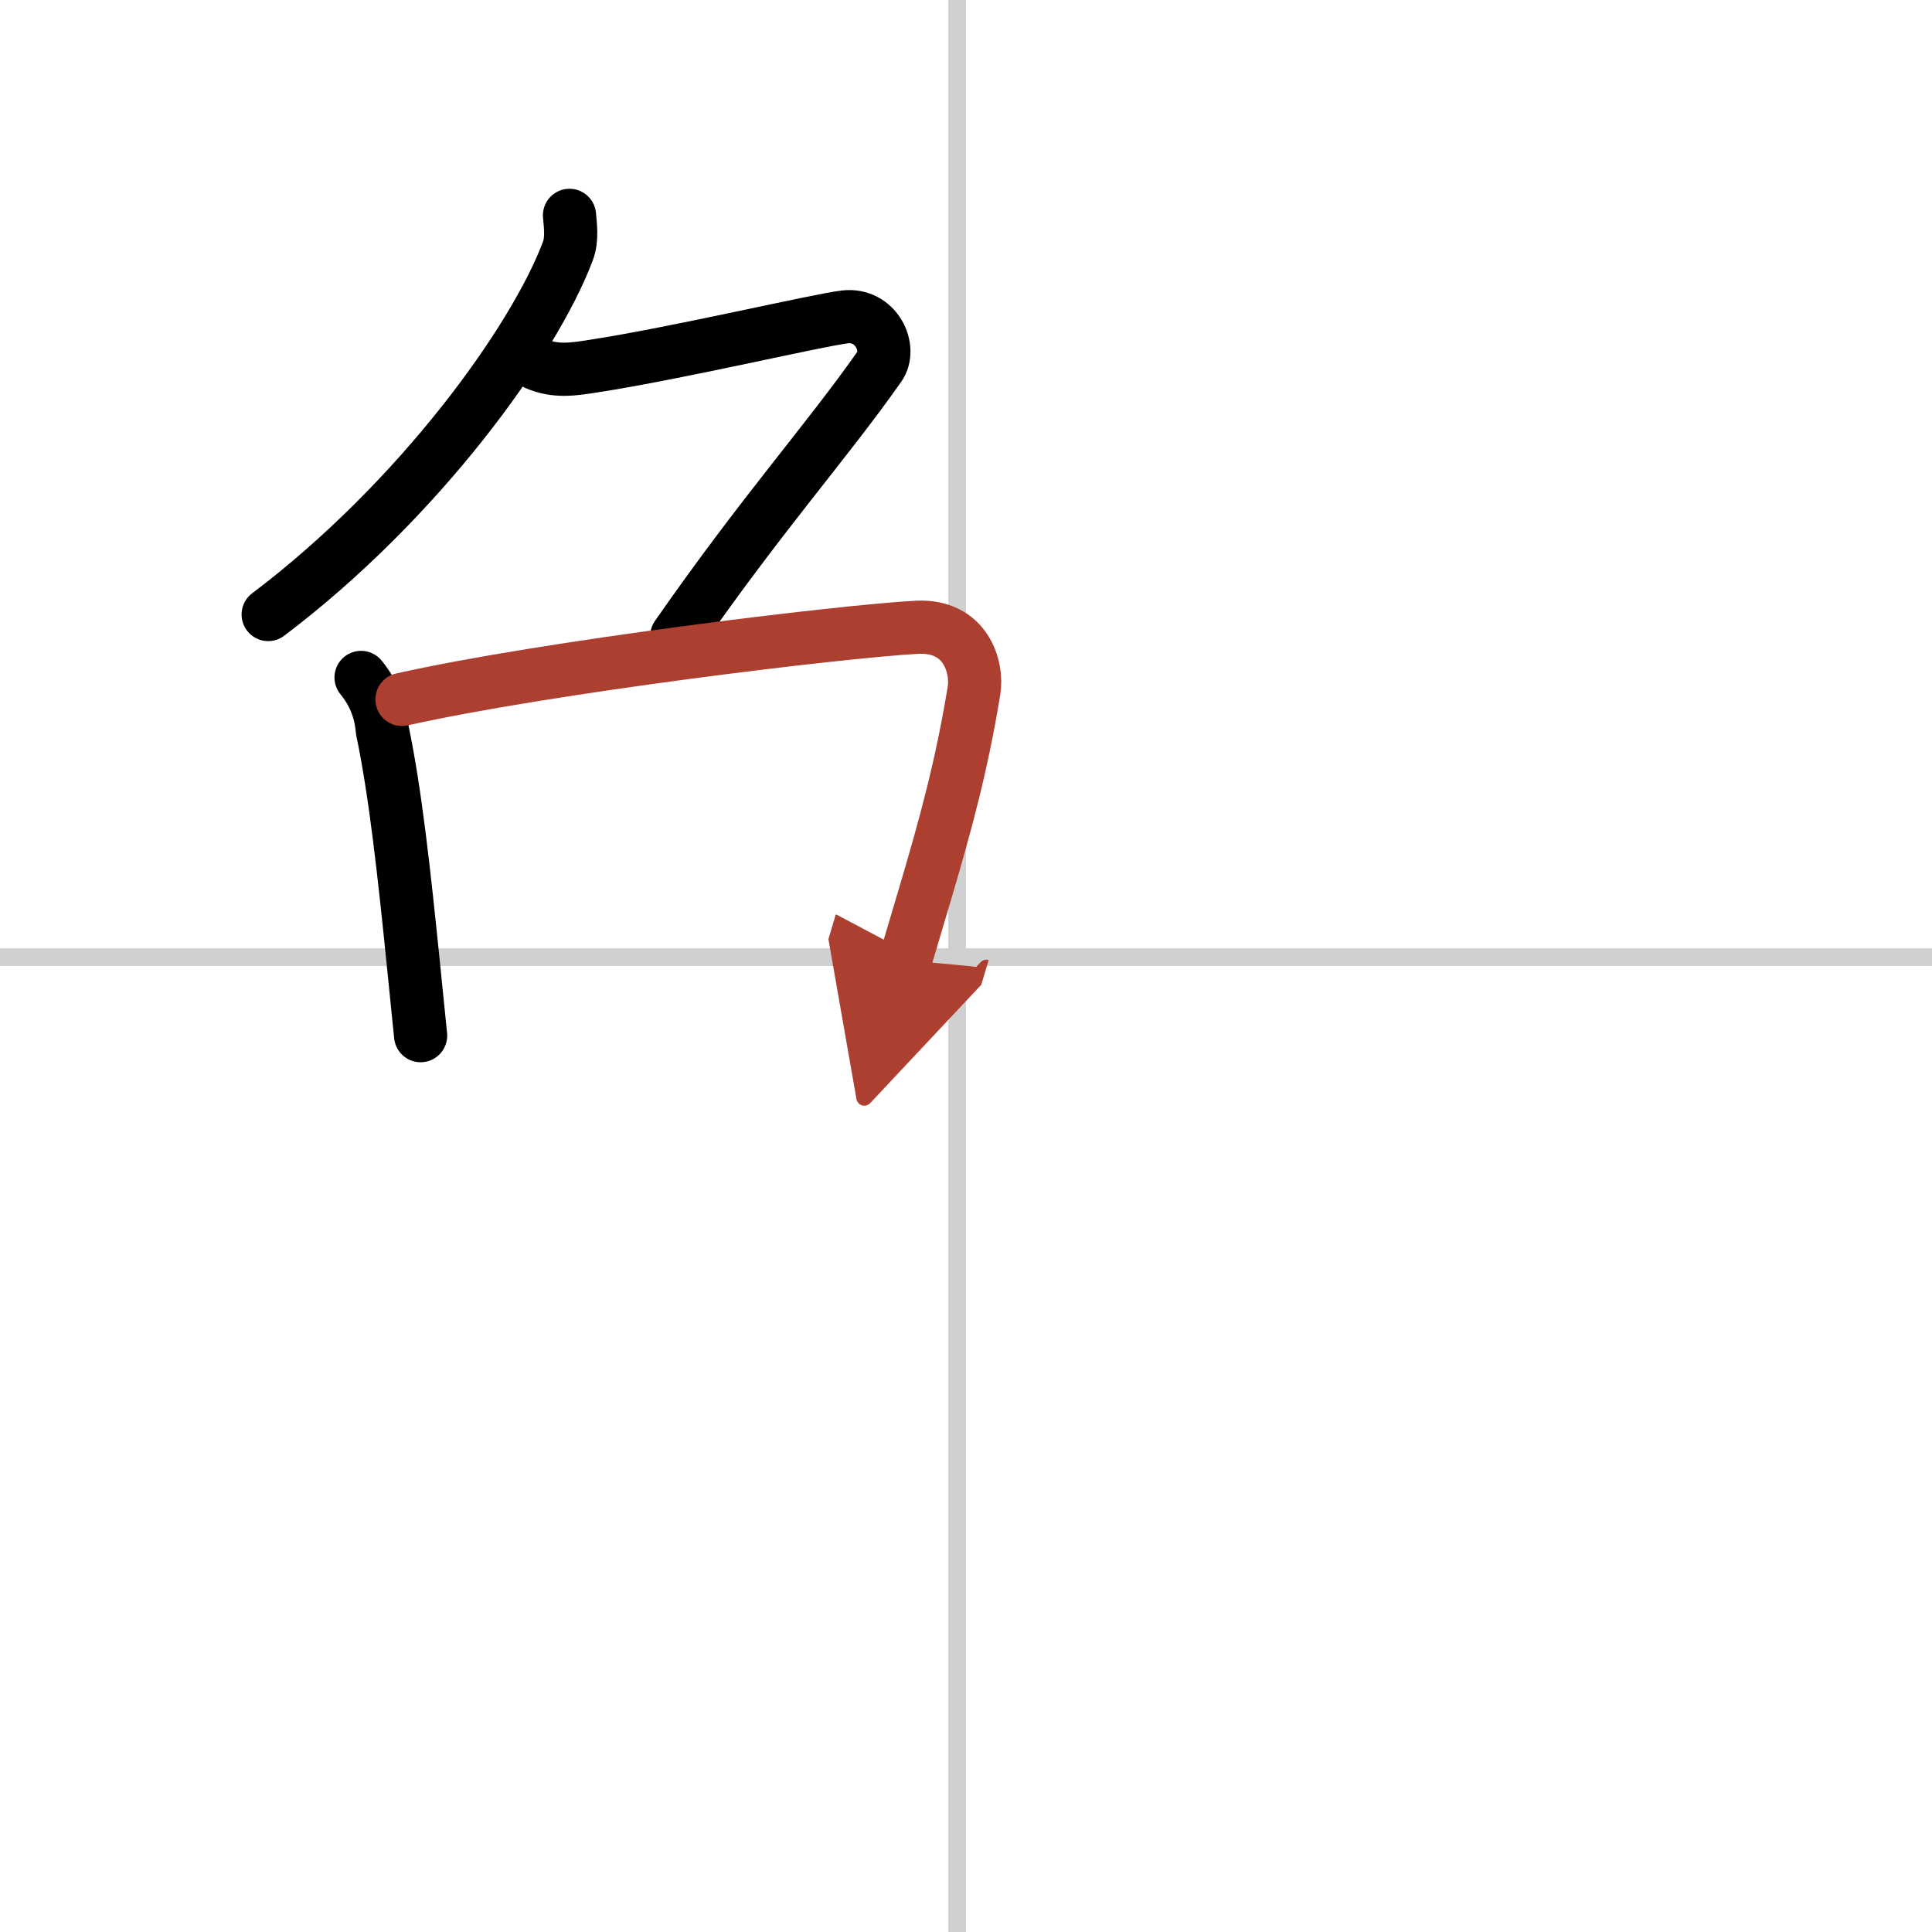
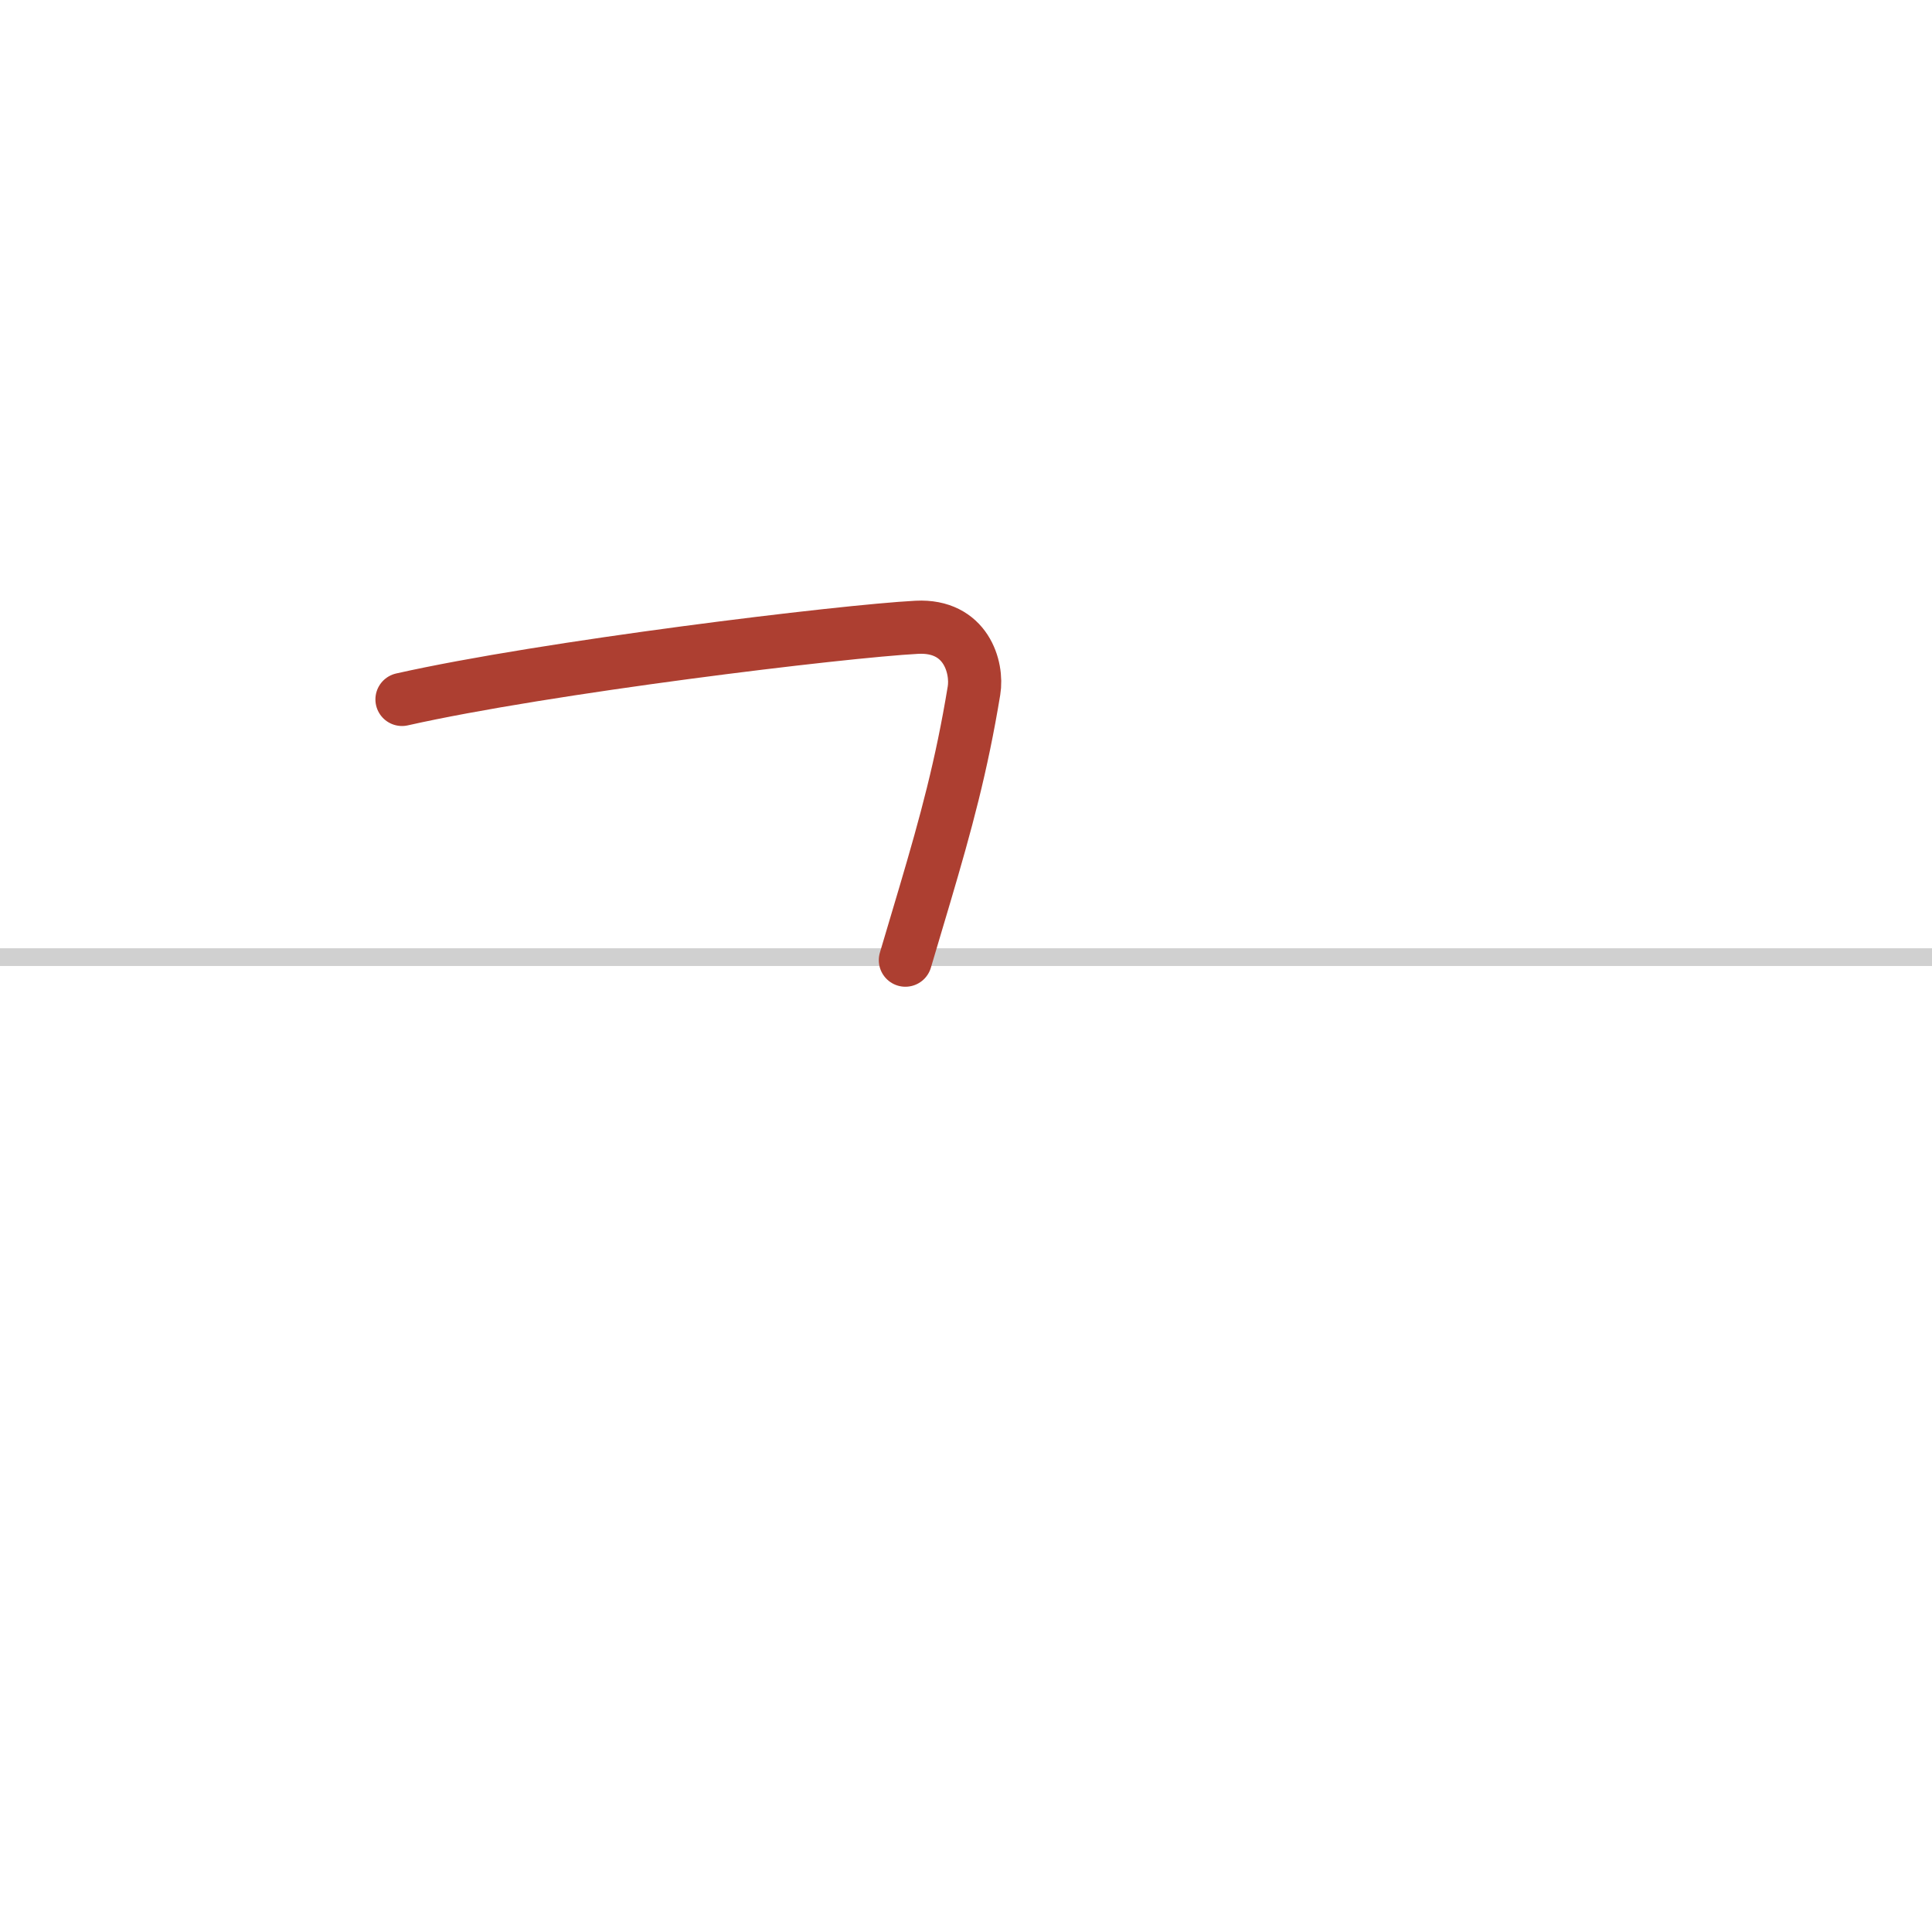
<svg xmlns="http://www.w3.org/2000/svg" width="400" height="400" viewBox="0 0 109 109">
  <defs>
    <marker id="a" markerWidth="4" orient="auto" refX="1" refY="5" viewBox="0 0 10 10">
-       <polyline points="0 0 10 5 0 10 1 5" fill="#ad3f31" stroke="#ad3f31" />
-     </marker>
+       </marker>
  </defs>
  <g fill="none" stroke="#000" stroke-linecap="round" stroke-linejoin="round" stroke-width="3">
    <rect width="100%" height="100%" fill="#fff" stroke="#fff" />
-     <line x1="54" x2="54" y2="109" stroke="#d0d0d0" stroke-width="1" />
    <line x2="109" y1="54" y2="54" stroke="#d0d0d0" stroke-width="1" />
-     <path d="m32.13 12.15c0.04 0.5 0.17 1.32-0.09 2.01-1.91 5.09-8.41 14.09-16.91 20.51" />
-     <path d="m30.25 20.52c1.12 0.48 2.12 0.31 3.27 0.13 4.78-0.74 12.56-2.58 14.14-2.77 1.77-0.21 2.69 1.77 1.95 2.81-3.11 4.41-6.51 8.14-11.43 15.2" />
-     <path d="m20.37 38.22c0.71 0.87 1.11 1.86 1.2 2.98 0.73 3.46 1.23 8.04 1.76 13.27 0.13 1.28 0.26 2.61 0.4 3.96" />
    <path d="m22.68 39.46c8.09-1.82 24.84-3.85 29.05-4.07 2.77-0.14 3.44 2.26 3.22 3.58-0.7 4.25-1.57 7.44-2.77 11.5-0.34 1.15-0.7 2.36-1.1 3.7" marker-end="url(#a)" stroke="#ad3f31" />
  </g>
</svg>